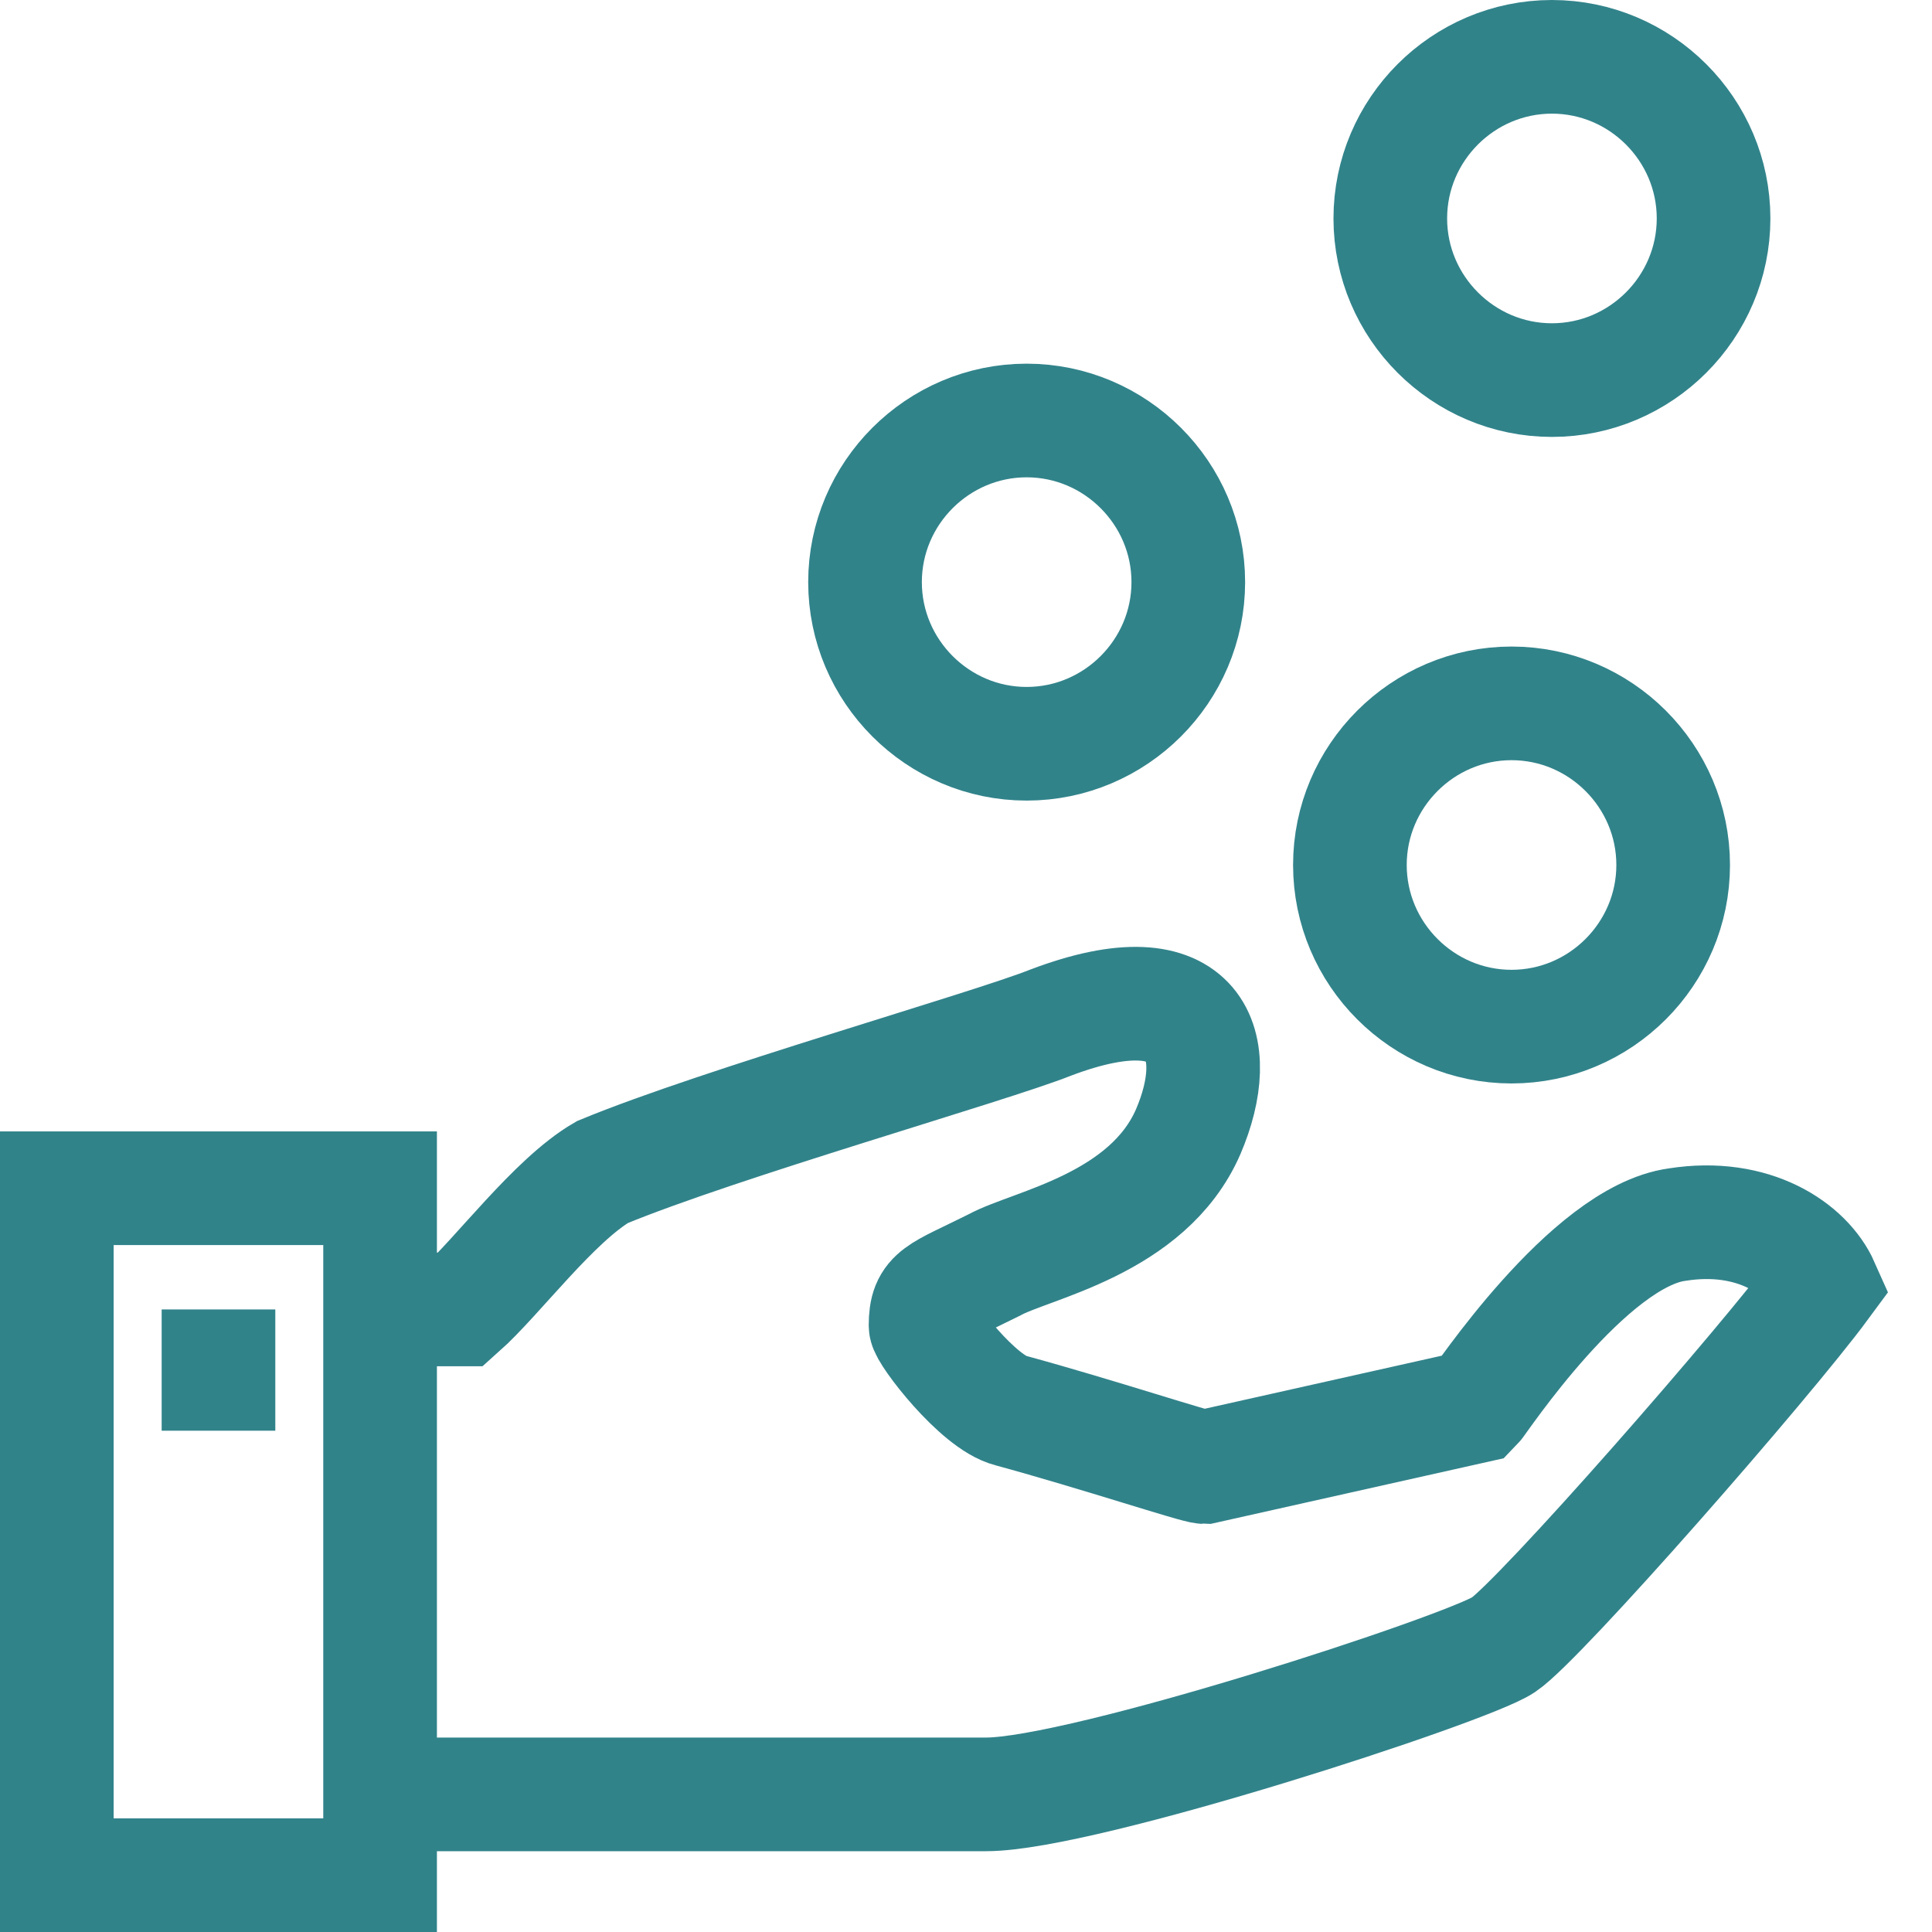
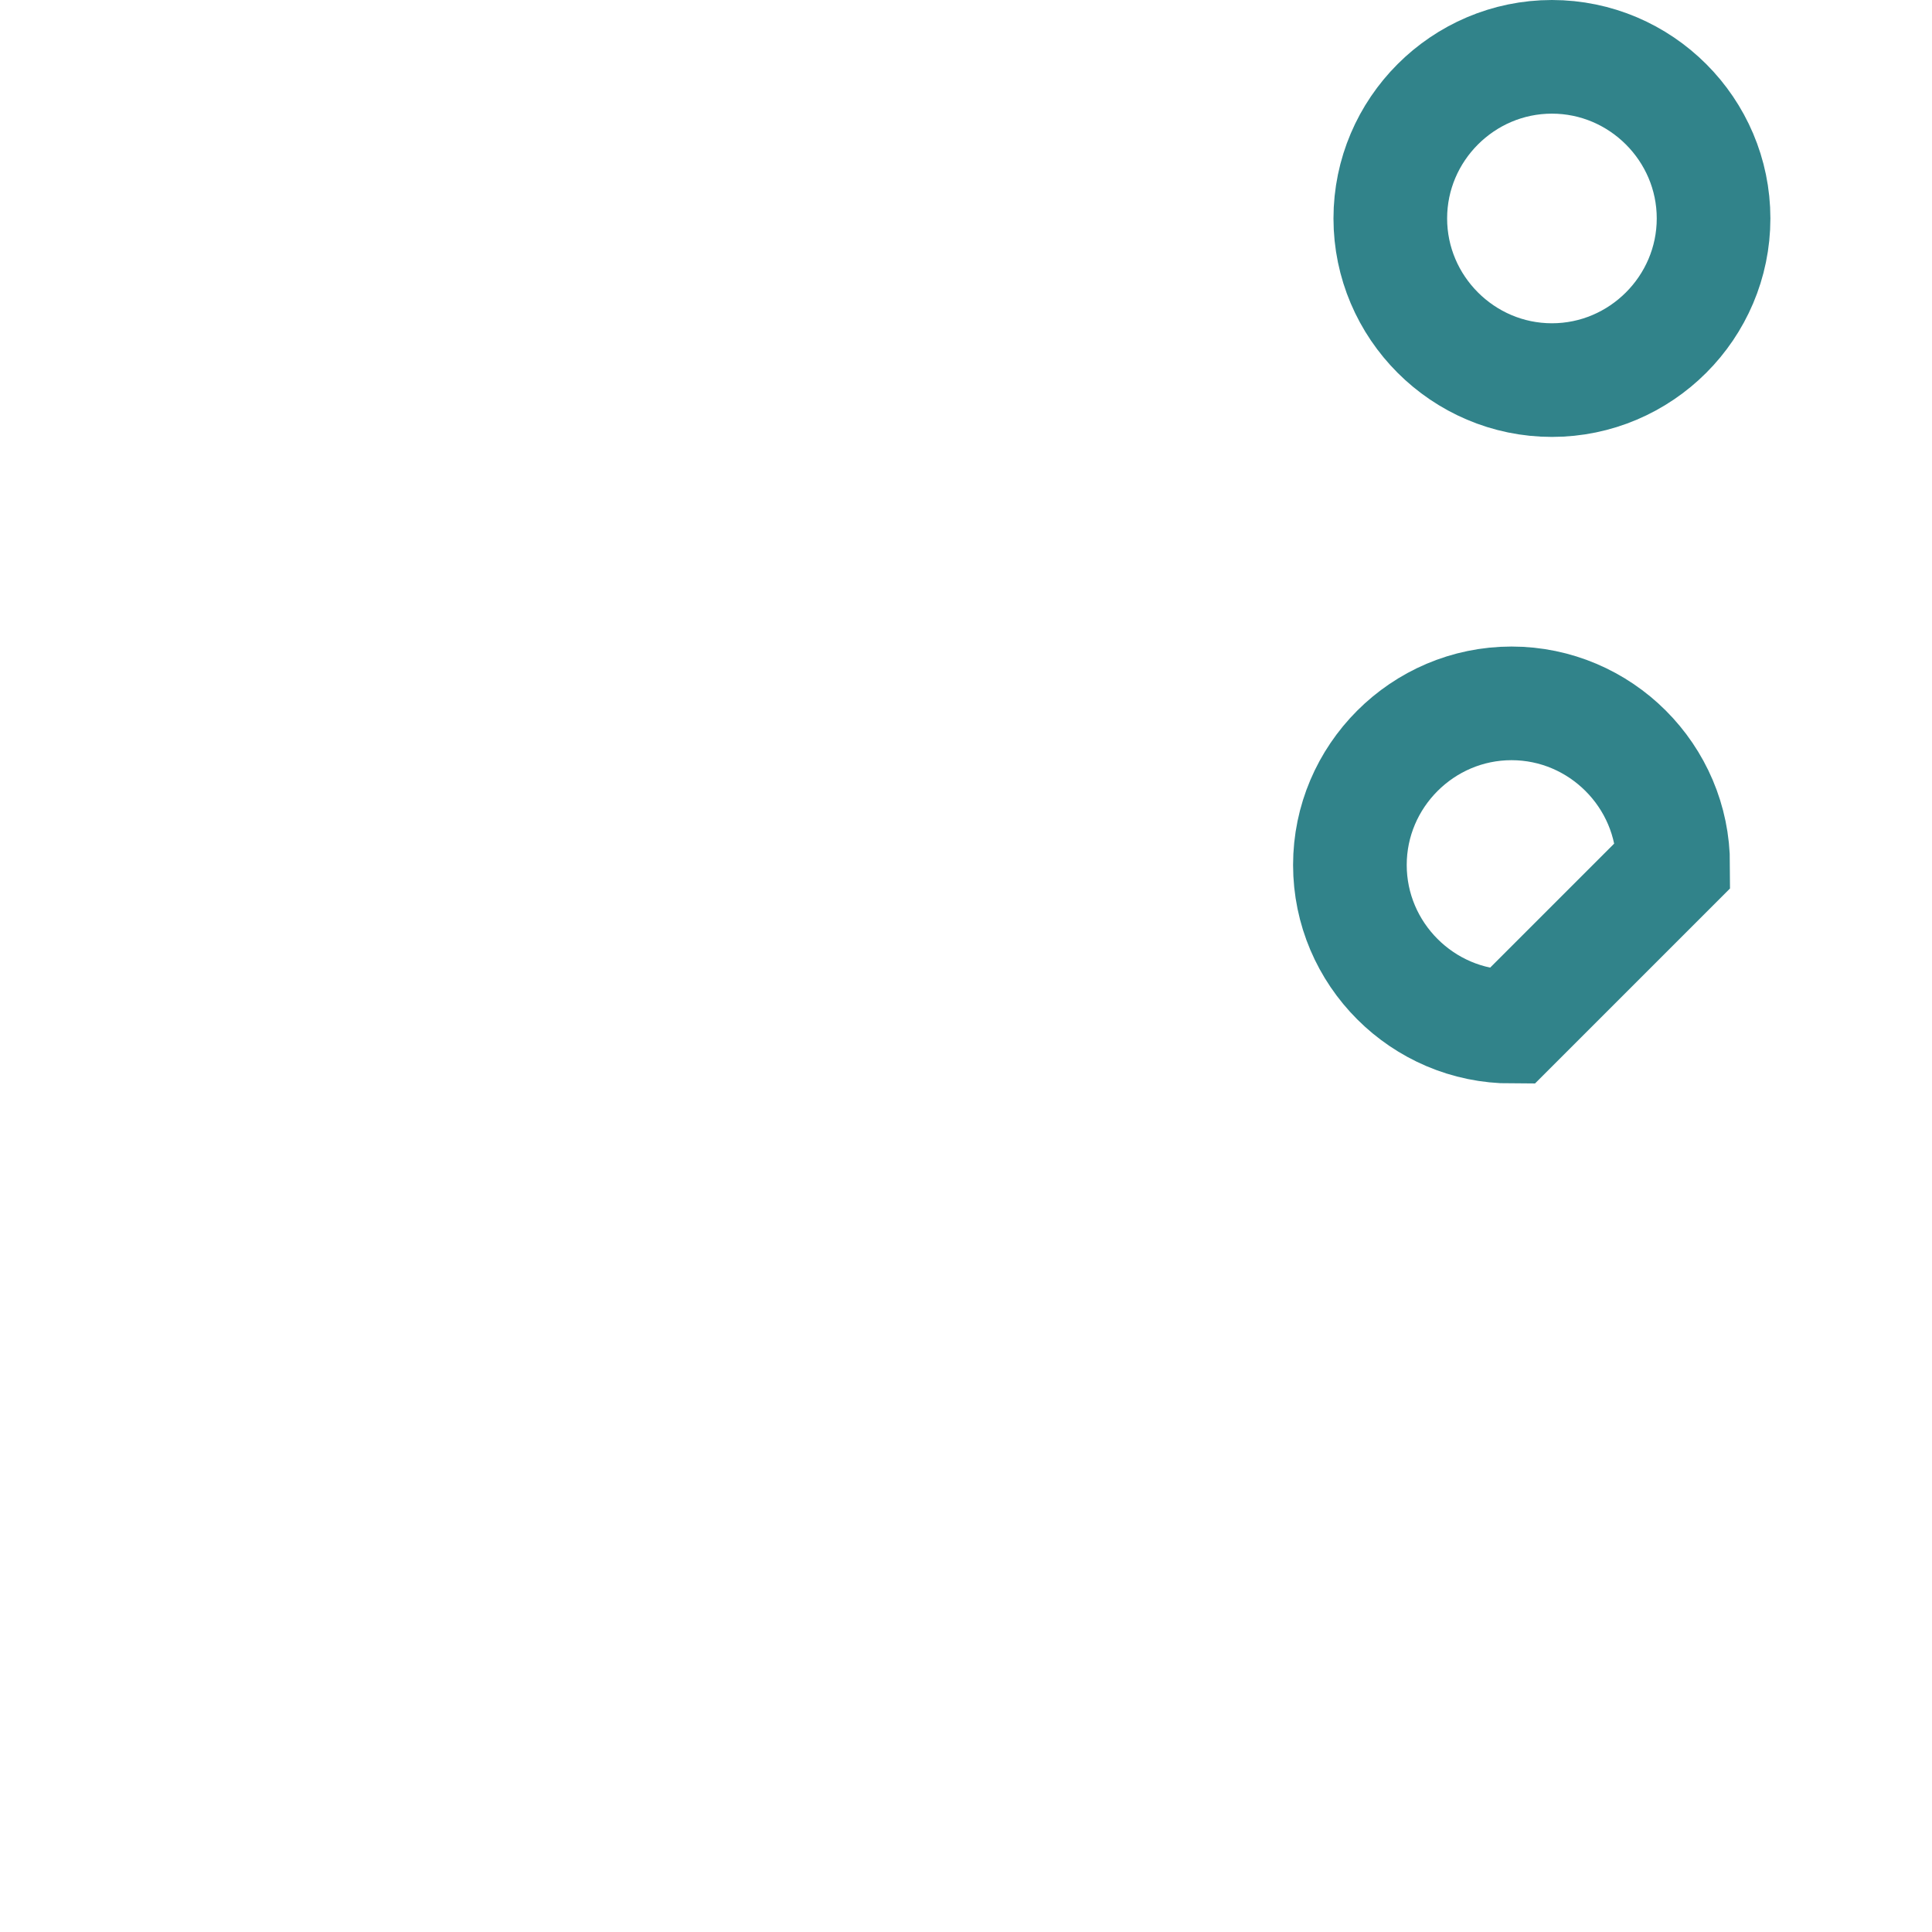
<svg xmlns="http://www.w3.org/2000/svg" width="34" height="34" viewBox="0 0 34 34" fill="none">
-   <path d="M6.688 31.578C6.688 31.578 15.151 31.578 17.355 31.578C19.062 31.578 25.817 29.373 26.457 28.947C27.097 28.52 31.08 23.969 32.075 22.618C31.791 21.978 30.866 21.338 29.515 21.551C27.951 21.764 26.031 24.68 25.96 24.751L21.195 25.818C21.053 25.818 19.346 25.249 17.782 24.822C17.213 24.68 16.288 23.471 16.288 23.329C16.288 22.76 16.502 22.76 17.497 22.262C18.137 21.907 20.2 21.551 20.911 19.915C21.551 18.422 21.124 17 18.493 17.995C17.426 18.422 12.662 19.773 10.6 20.627C9.746 21.124 8.751 22.475 8.111 23.044H6.688" stroke="#31838A" stroke-width="2" stroke-miterlimit="10" />
  <path d="M30.156 3.844C30.156 2.28 28.876 1 27.311 1C25.747 1 24.467 2.28 24.467 3.844C24.467 5.409 25.747 6.689 27.311 6.689C28.876 6.689 30.156 5.409 30.156 3.844Z" stroke="#31838A" stroke-width="2" stroke-miterlimit="10" />
-   <path d="M20.912 10.244C20.912 8.68 19.631 7.4 18.067 7.4C16.503 7.4 15.223 8.68 15.223 10.244C15.223 11.809 16.503 13.089 18.067 13.089C19.631 13.089 20.912 11.809 20.912 10.244Z" stroke="#31838A" stroke-width="2" stroke-miterlimit="10" />
-   <path d="M29.445 15.222C29.445 13.658 28.165 12.378 26.6 12.378C25.036 12.378 23.756 13.658 23.756 15.222C23.756 16.787 25.036 18.067 26.6 18.067C28.165 18.067 29.445 16.787 29.445 15.222Z" stroke="#31838A" stroke-width="2" stroke-miterlimit="10" />
-   <path d="M6.689 20.911H1V33H6.689V20.911Z" stroke="#31838A" stroke-width="2" stroke-miterlimit="10" />
-   <path d="M3.845 23.044V25.178" stroke="#31838A" stroke-width="2" stroke-miterlimit="10" />
+   <path d="M29.445 15.222C29.445 13.658 28.165 12.378 26.6 12.378C25.036 12.378 23.756 13.658 23.756 15.222C23.756 16.787 25.036 18.067 26.6 18.067Z" stroke="#31838A" stroke-width="2" stroke-miterlimit="10" />
</svg>